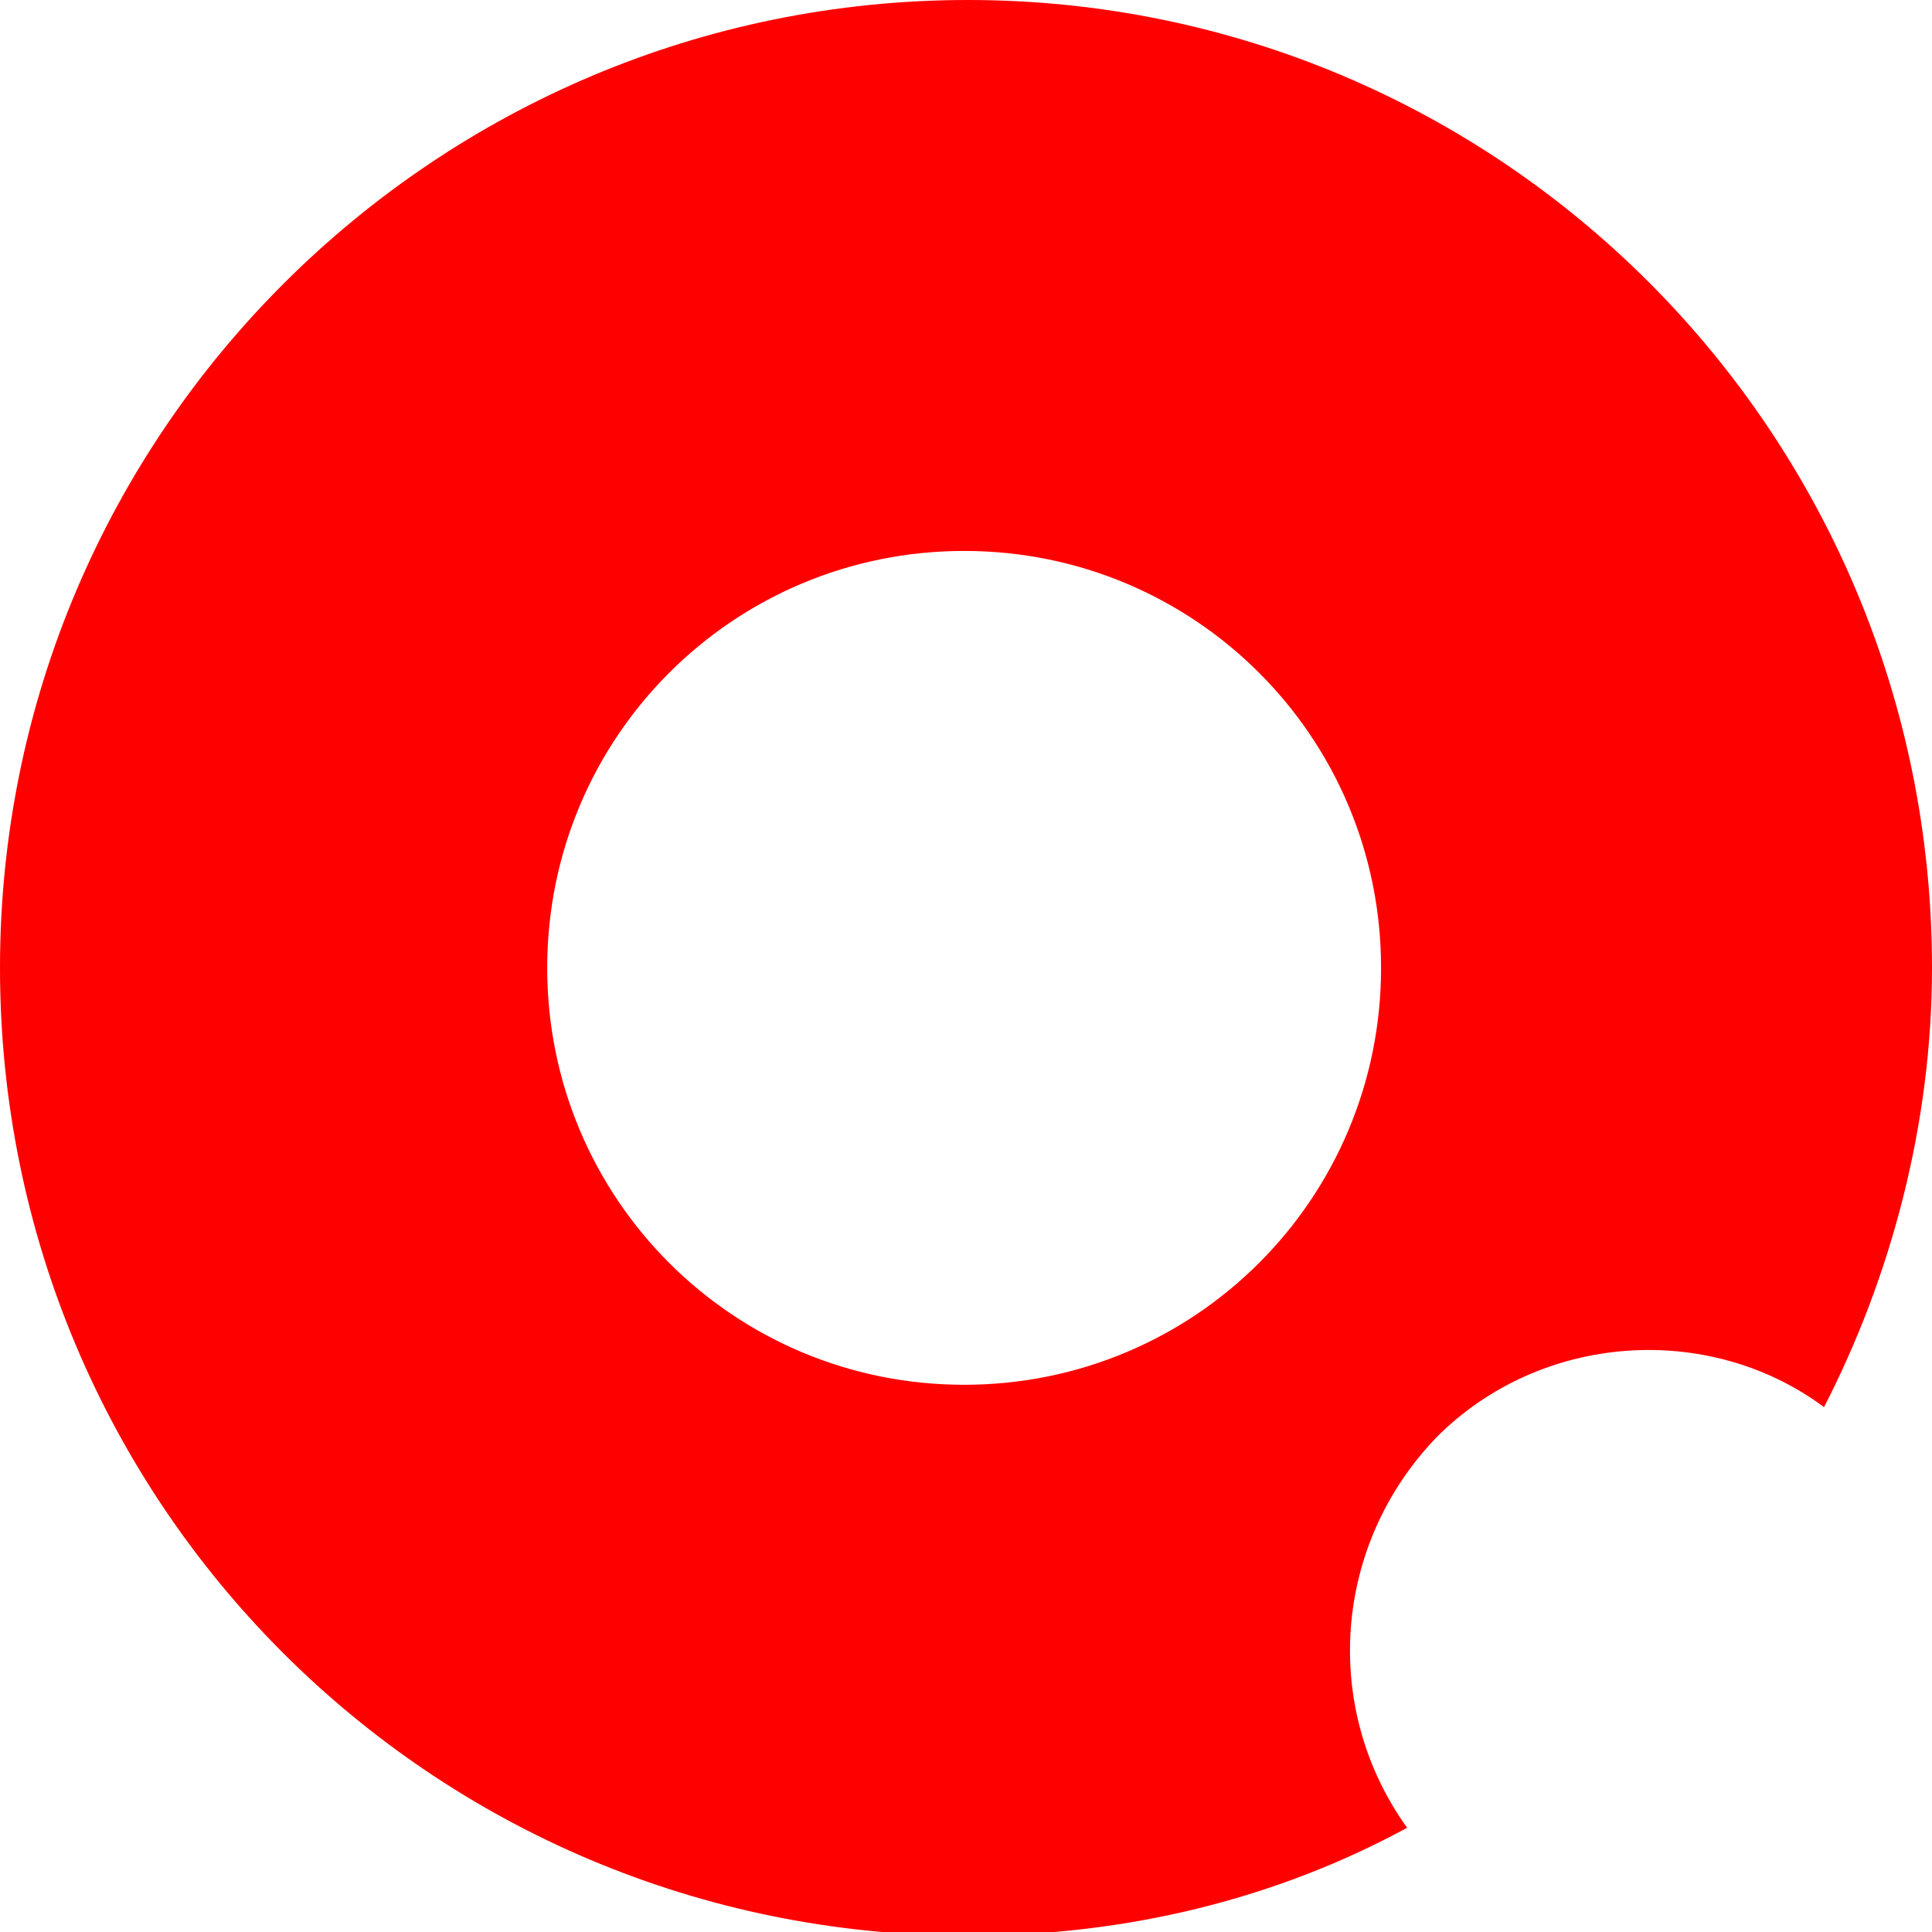
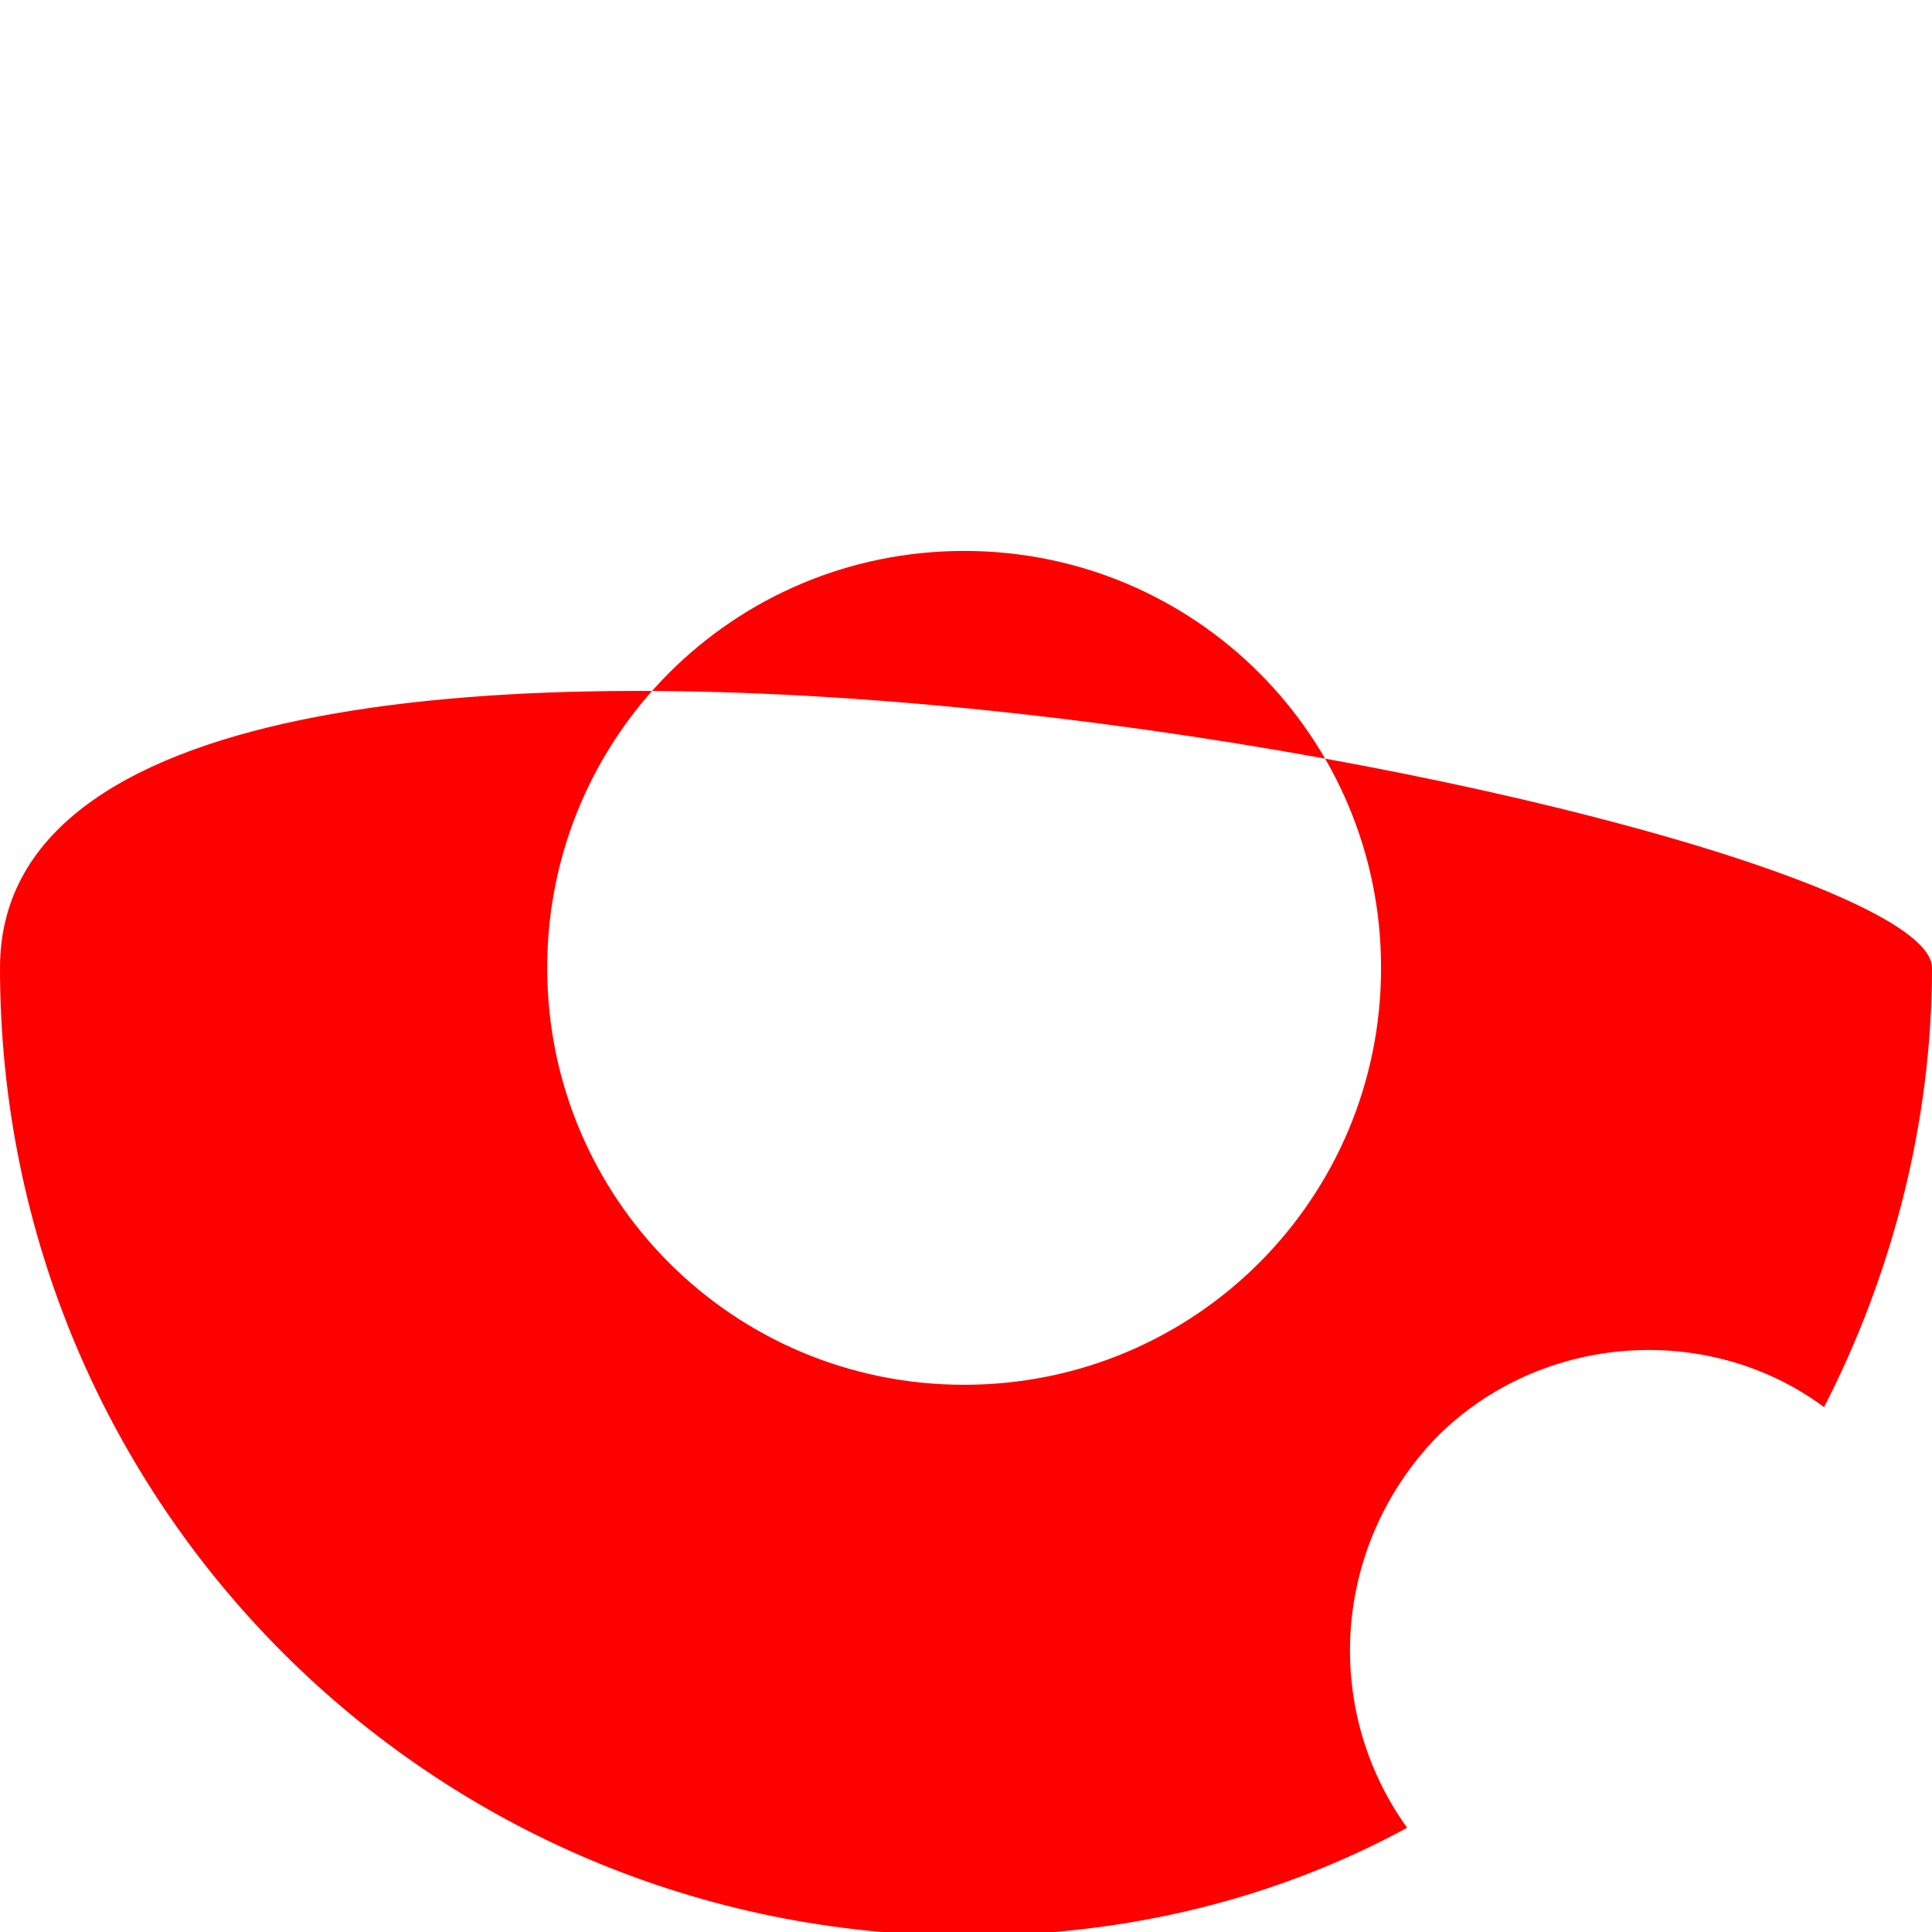
<svg xmlns="http://www.w3.org/2000/svg" version="1.1" id="_Слой_2" x="0px" y="0px" viewBox="0 0 51.9 51.9" style="enable-background:new 0 0 51.9 51.9;" xml:space="preserve">
  <style type="text/css"> .st0{fill:#FF0000;} </style>
  <g id="_Слой_1-2">
-     <path class="st0" d="M38.6,38.6c2.8-2.8,7.3-3.1,10.4-0.8c1.8-3.5,2.9-7.6,2.9-11.8C51.9,11.6,40.3,0,26,0S0,11.6,0,26 s11.6,26,26,26c4.3,0,8.3-1,11.8-2.9C35.5,45.9,35.8,41.5,38.6,38.6L38.6,38.6z M25.9,37.2c-6.2,0-11.2-5-11.2-11.2 s5-11.2,11.2-11.2s11.2,5,11.2,11.2S32.1,37.2,25.9,37.2z" />
+     <path class="st0" d="M38.6,38.6c2.8-2.8,7.3-3.1,10.4-0.8c1.8-3.5,2.9-7.6,2.9-11.8S0,11.6,0,26 s11.6,26,26,26c4.3,0,8.3-1,11.8-2.9C35.5,45.9,35.8,41.5,38.6,38.6L38.6,38.6z M25.9,37.2c-6.2,0-11.2-5-11.2-11.2 s5-11.2,11.2-11.2s11.2,5,11.2,11.2S32.1,37.2,25.9,37.2z" />
  </g>
</svg>